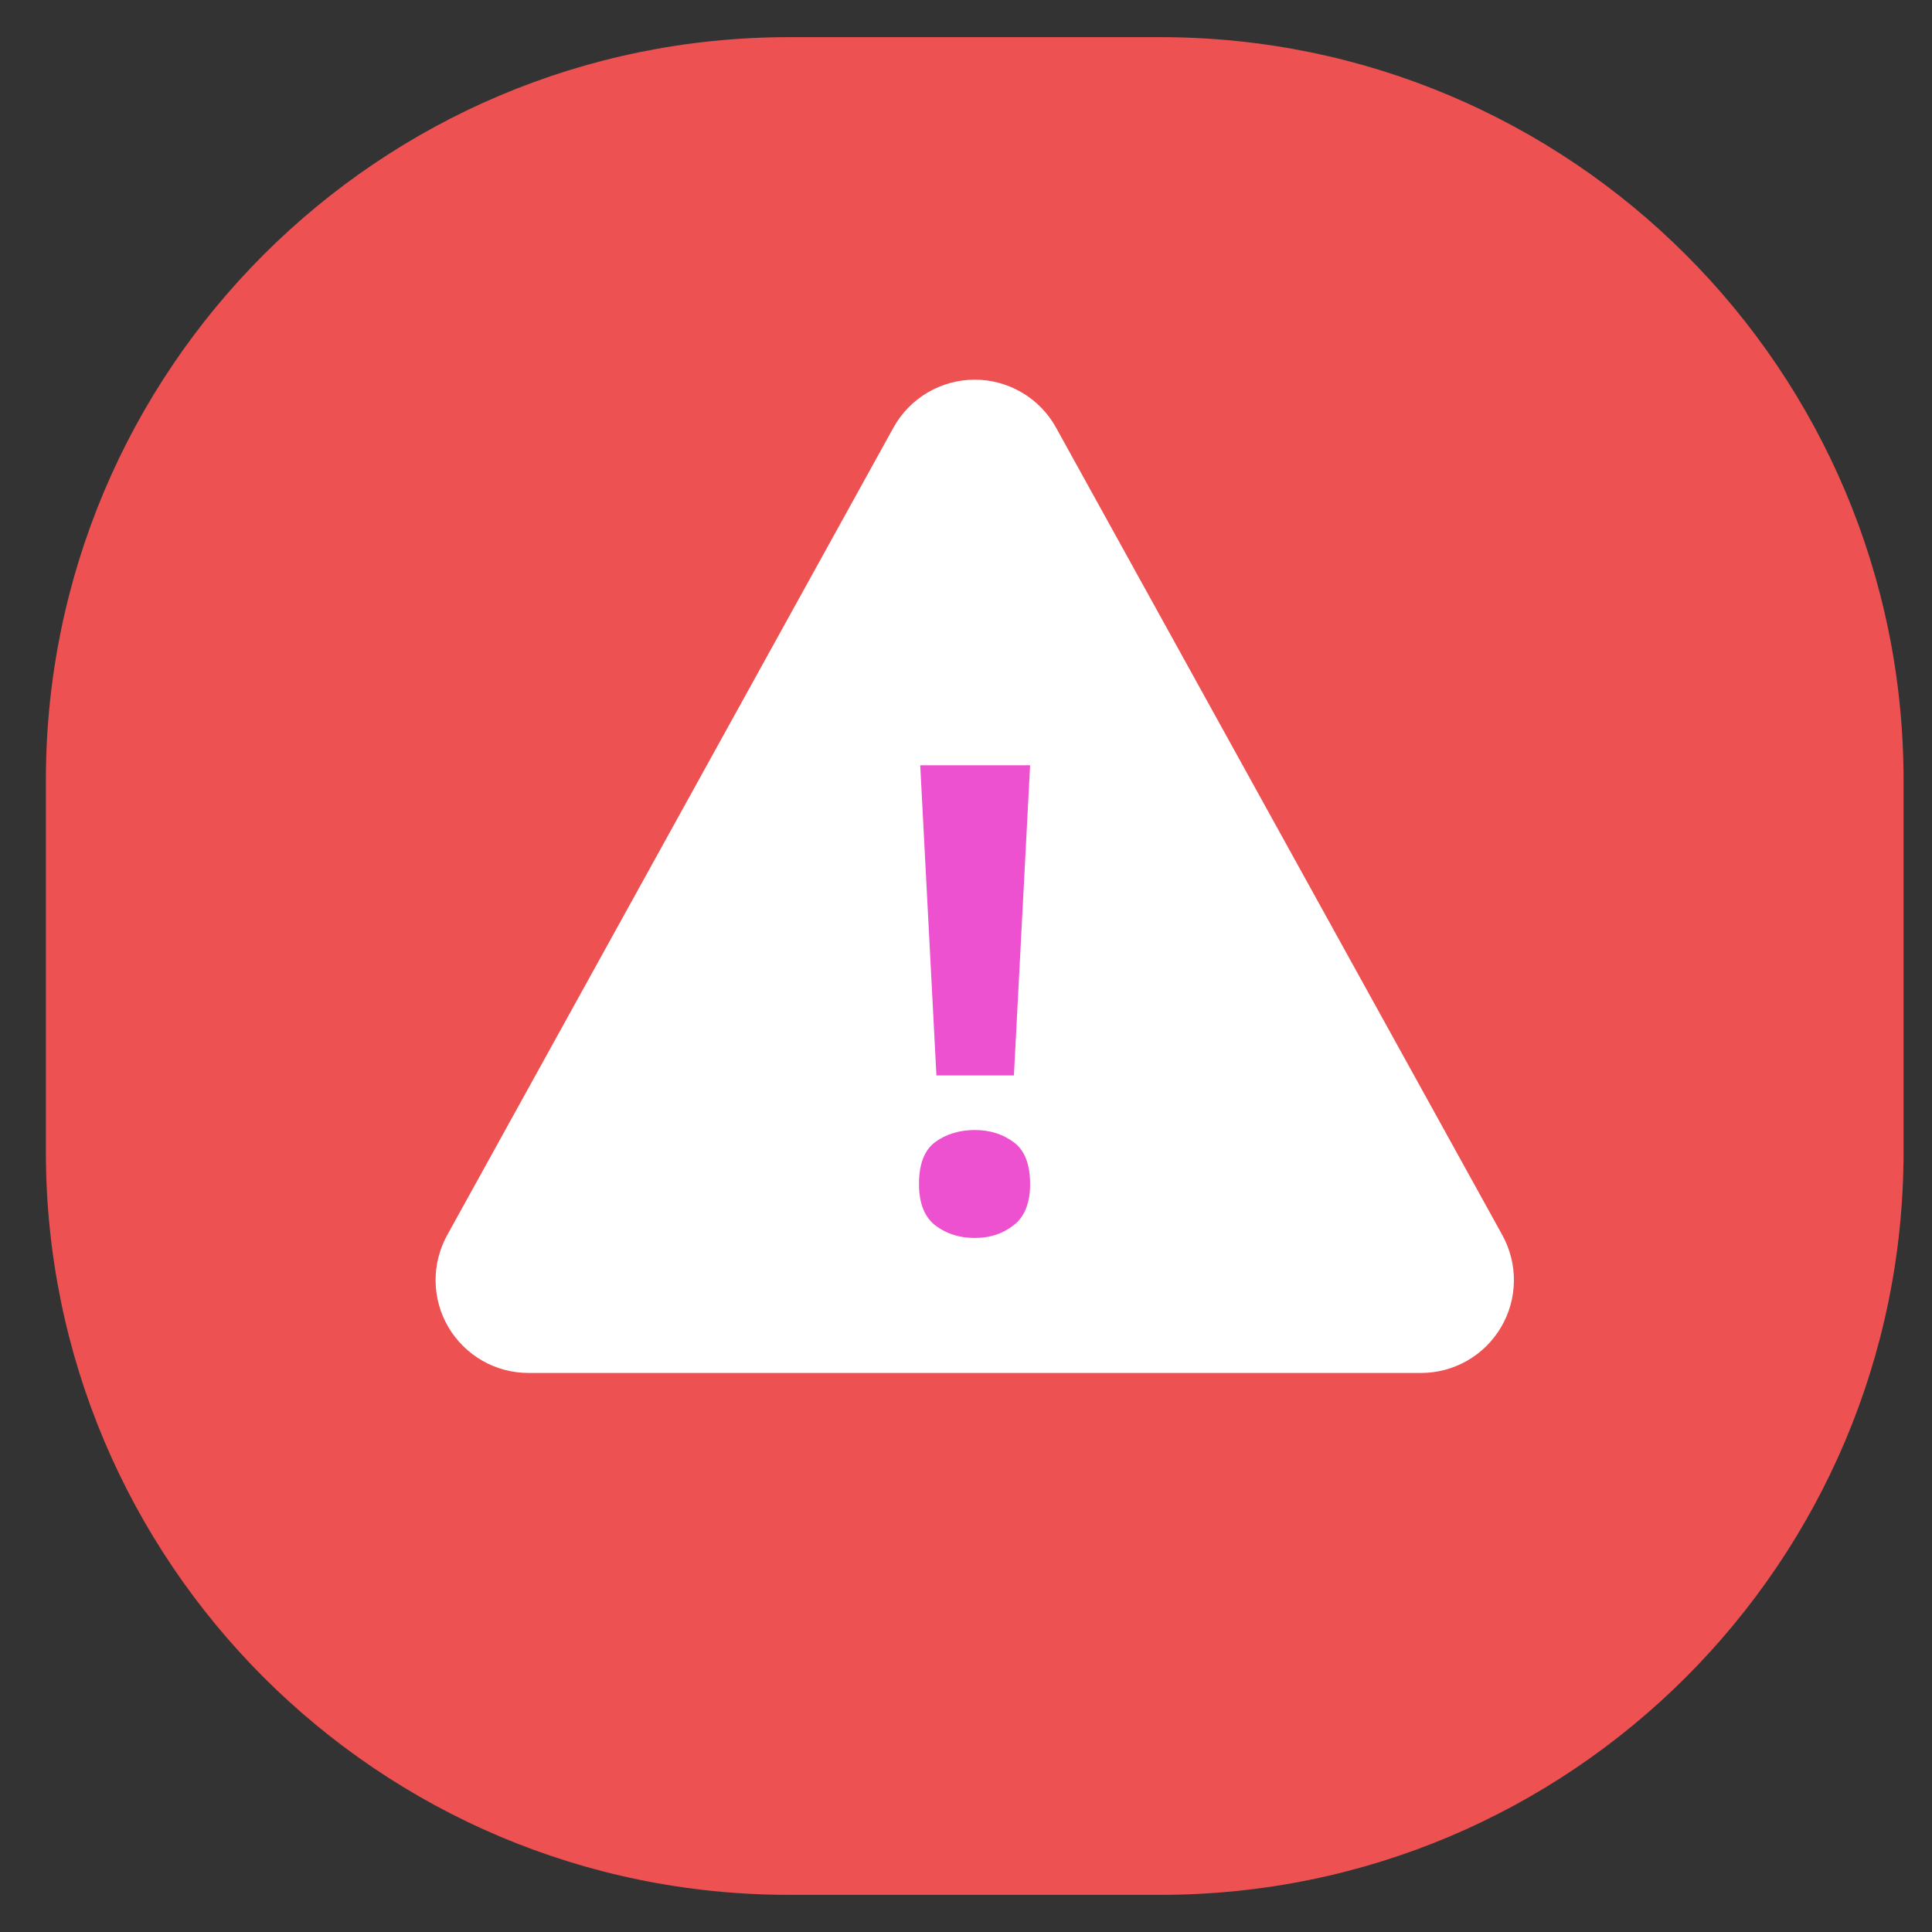
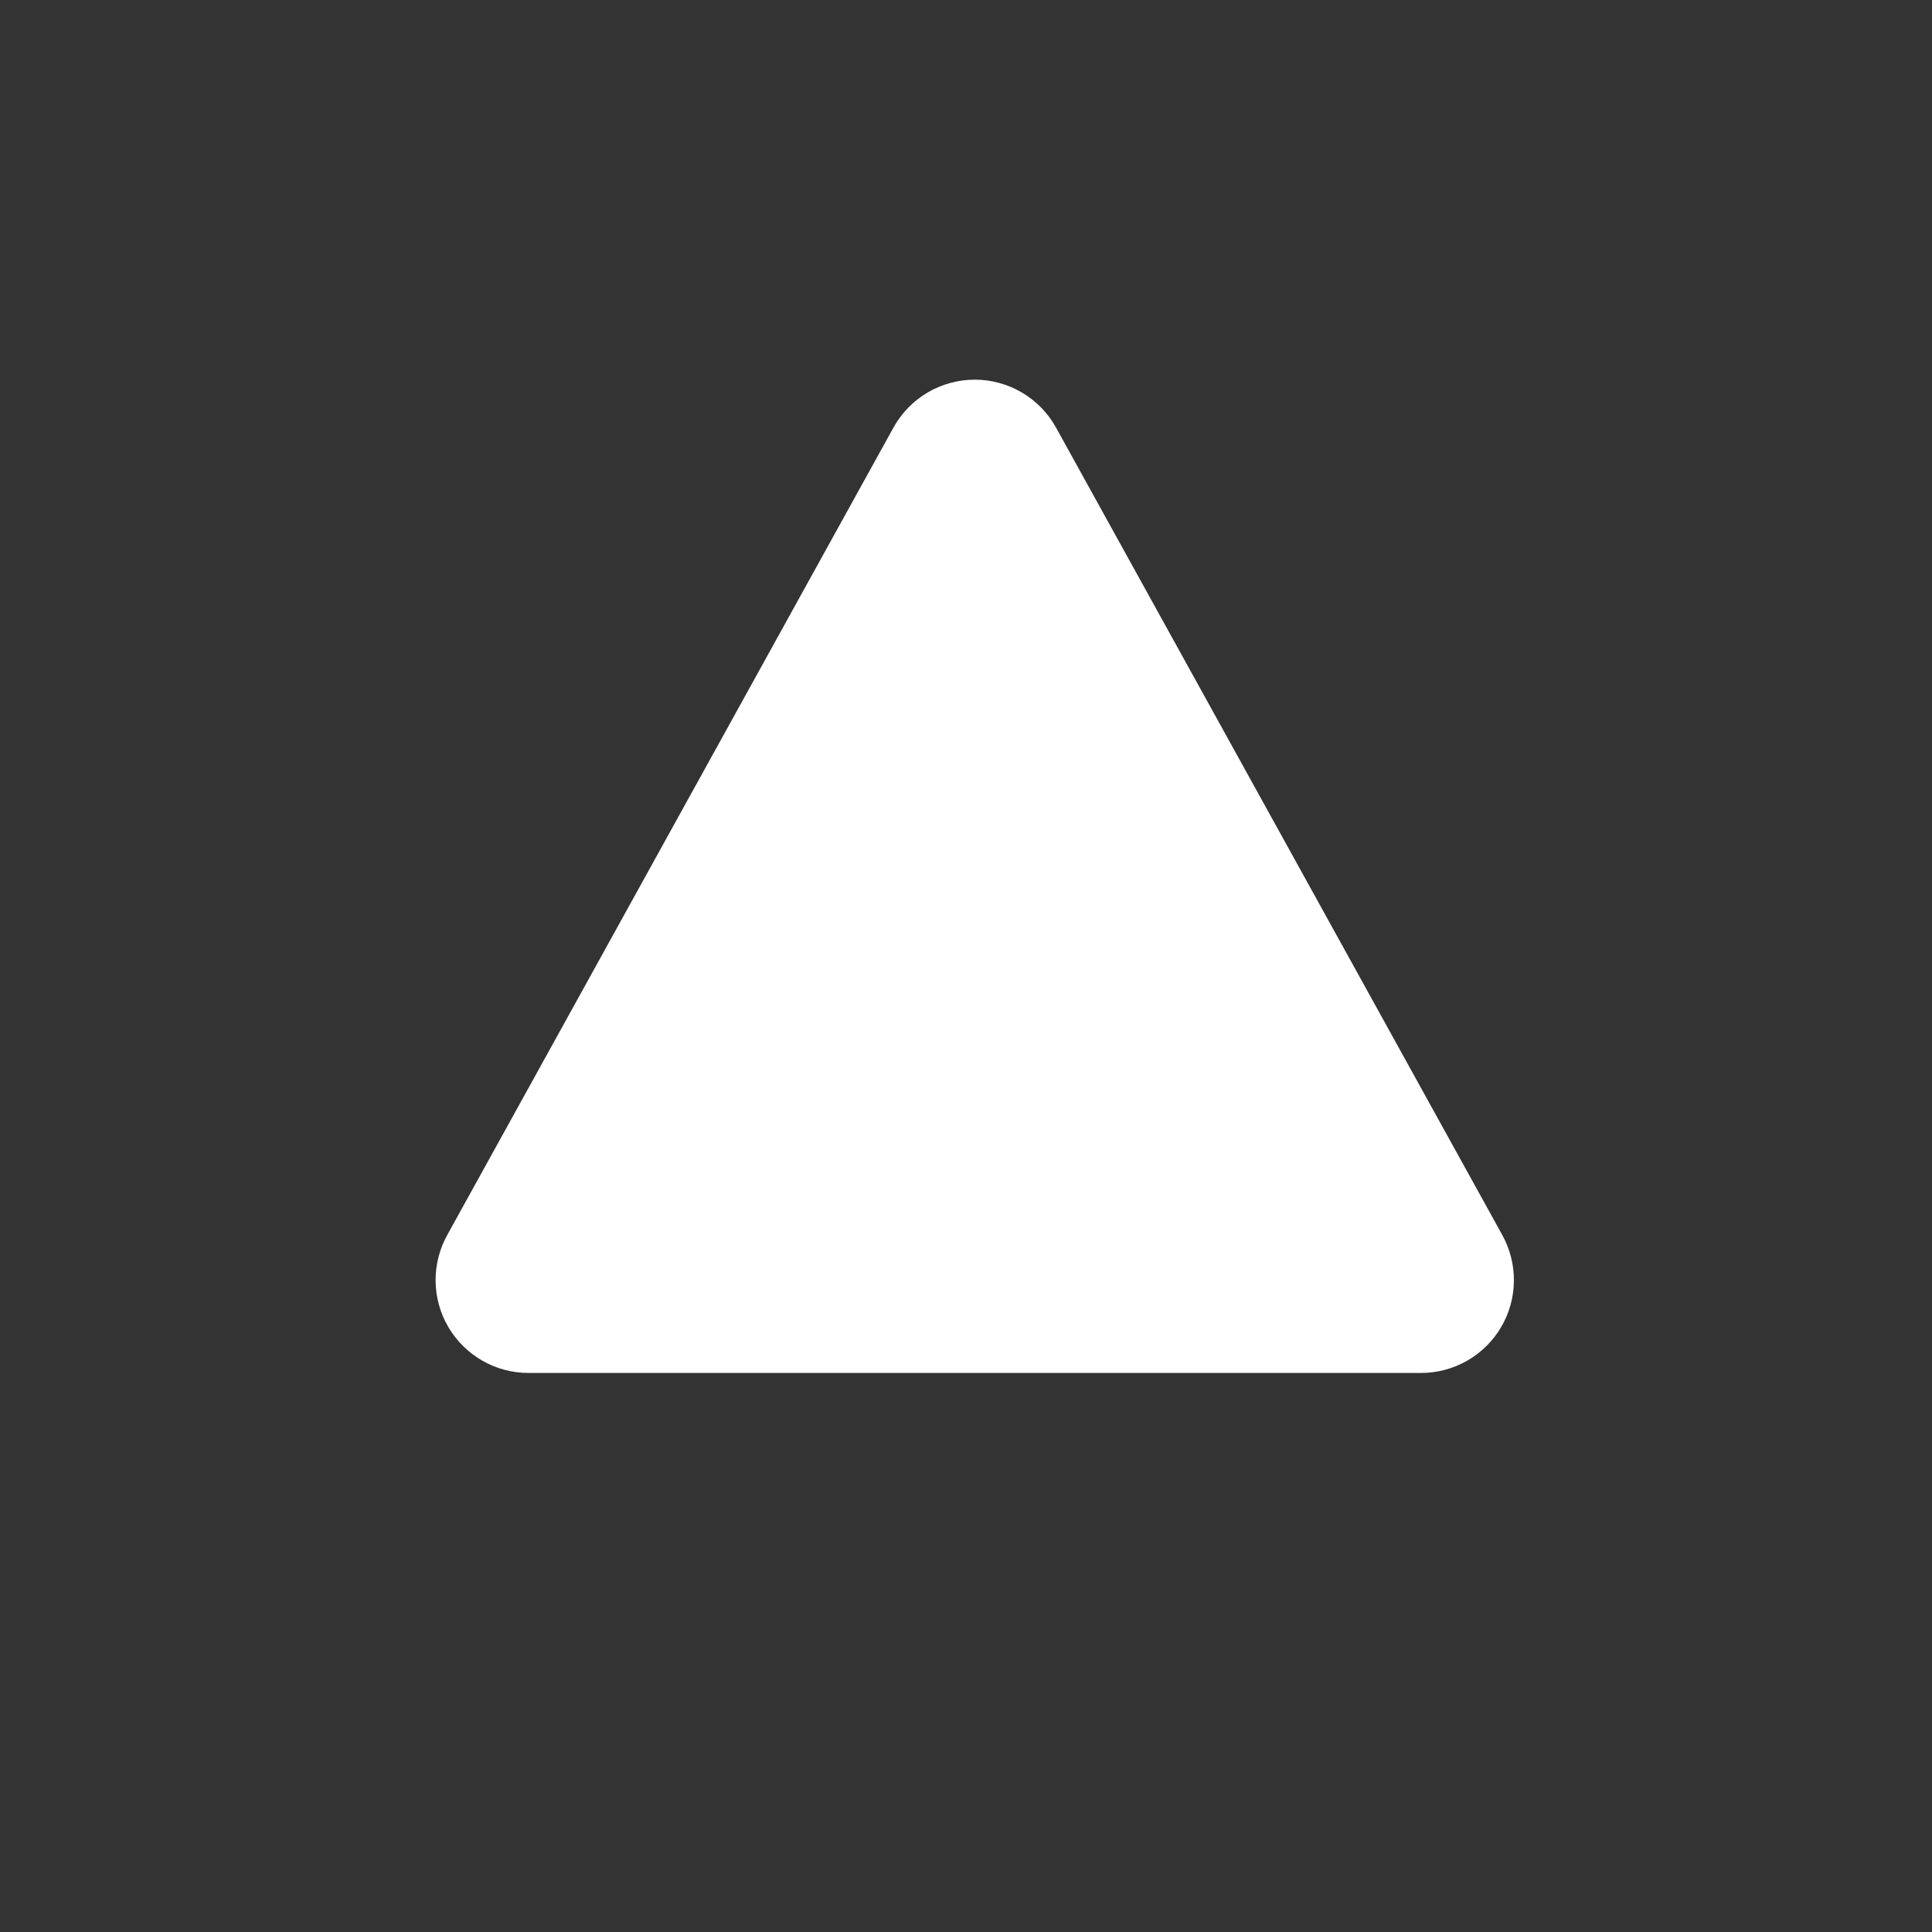
<svg xmlns="http://www.w3.org/2000/svg" width="39" height="39" viewBox="0 0 39 39" fill="none">
  <rect x="0" y="0" width="39" height="39" fill="#333333" stroke="none" />
-   <path d="M23.426 0.75H15.926C7.642 0.75 0.926 7.466 0.926 15.75V23.25C0.926 31.534 7.642 38.25 15.926 38.25H23.426C31.71 38.25 38.426 31.534 38.426 23.25V15.75C38.426 7.466 31.71 0.75 23.426 0.75Z" fill="#ED5151" />
  <path d="M18.036 8.631C18.198 8.338 18.436 8.094 18.724 7.924C19.013 7.754 19.342 7.664 19.677 7.664C20.012 7.664 20.34 7.754 20.629 7.924C20.918 8.094 21.155 8.338 21.317 8.631L30.327 24.933C30.484 25.219 30.565 25.541 30.56 25.867C30.556 26.193 30.466 26.512 30.3 26.793C30.135 27.073 29.899 27.306 29.616 27.468C29.332 27.63 29.012 27.715 28.686 27.715H10.667C10.341 27.715 10.021 27.63 9.738 27.468C9.455 27.306 9.219 27.073 9.053 26.793C8.887 26.512 8.798 26.193 8.793 25.867C8.789 25.541 8.869 25.219 9.027 24.933L18.036 8.631Z" fill="white" />
-   <path d="M20.467 21.709H18.903L18.576 15.448H20.794L20.467 21.709ZM18.551 23.901C18.551 23.499 18.66 23.217 18.877 23.055C19.1 22.893 19.367 22.811 19.678 22.811C19.982 22.811 20.242 22.893 20.46 23.055C20.683 23.217 20.794 23.499 20.794 23.901C20.794 24.285 20.683 24.563 20.46 24.734C20.242 24.905 19.982 24.99 19.678 24.99C19.367 24.99 19.1 24.905 18.877 24.734C18.66 24.563 18.551 24.285 18.551 23.901Z" fill="#ED51CF" />
</svg>